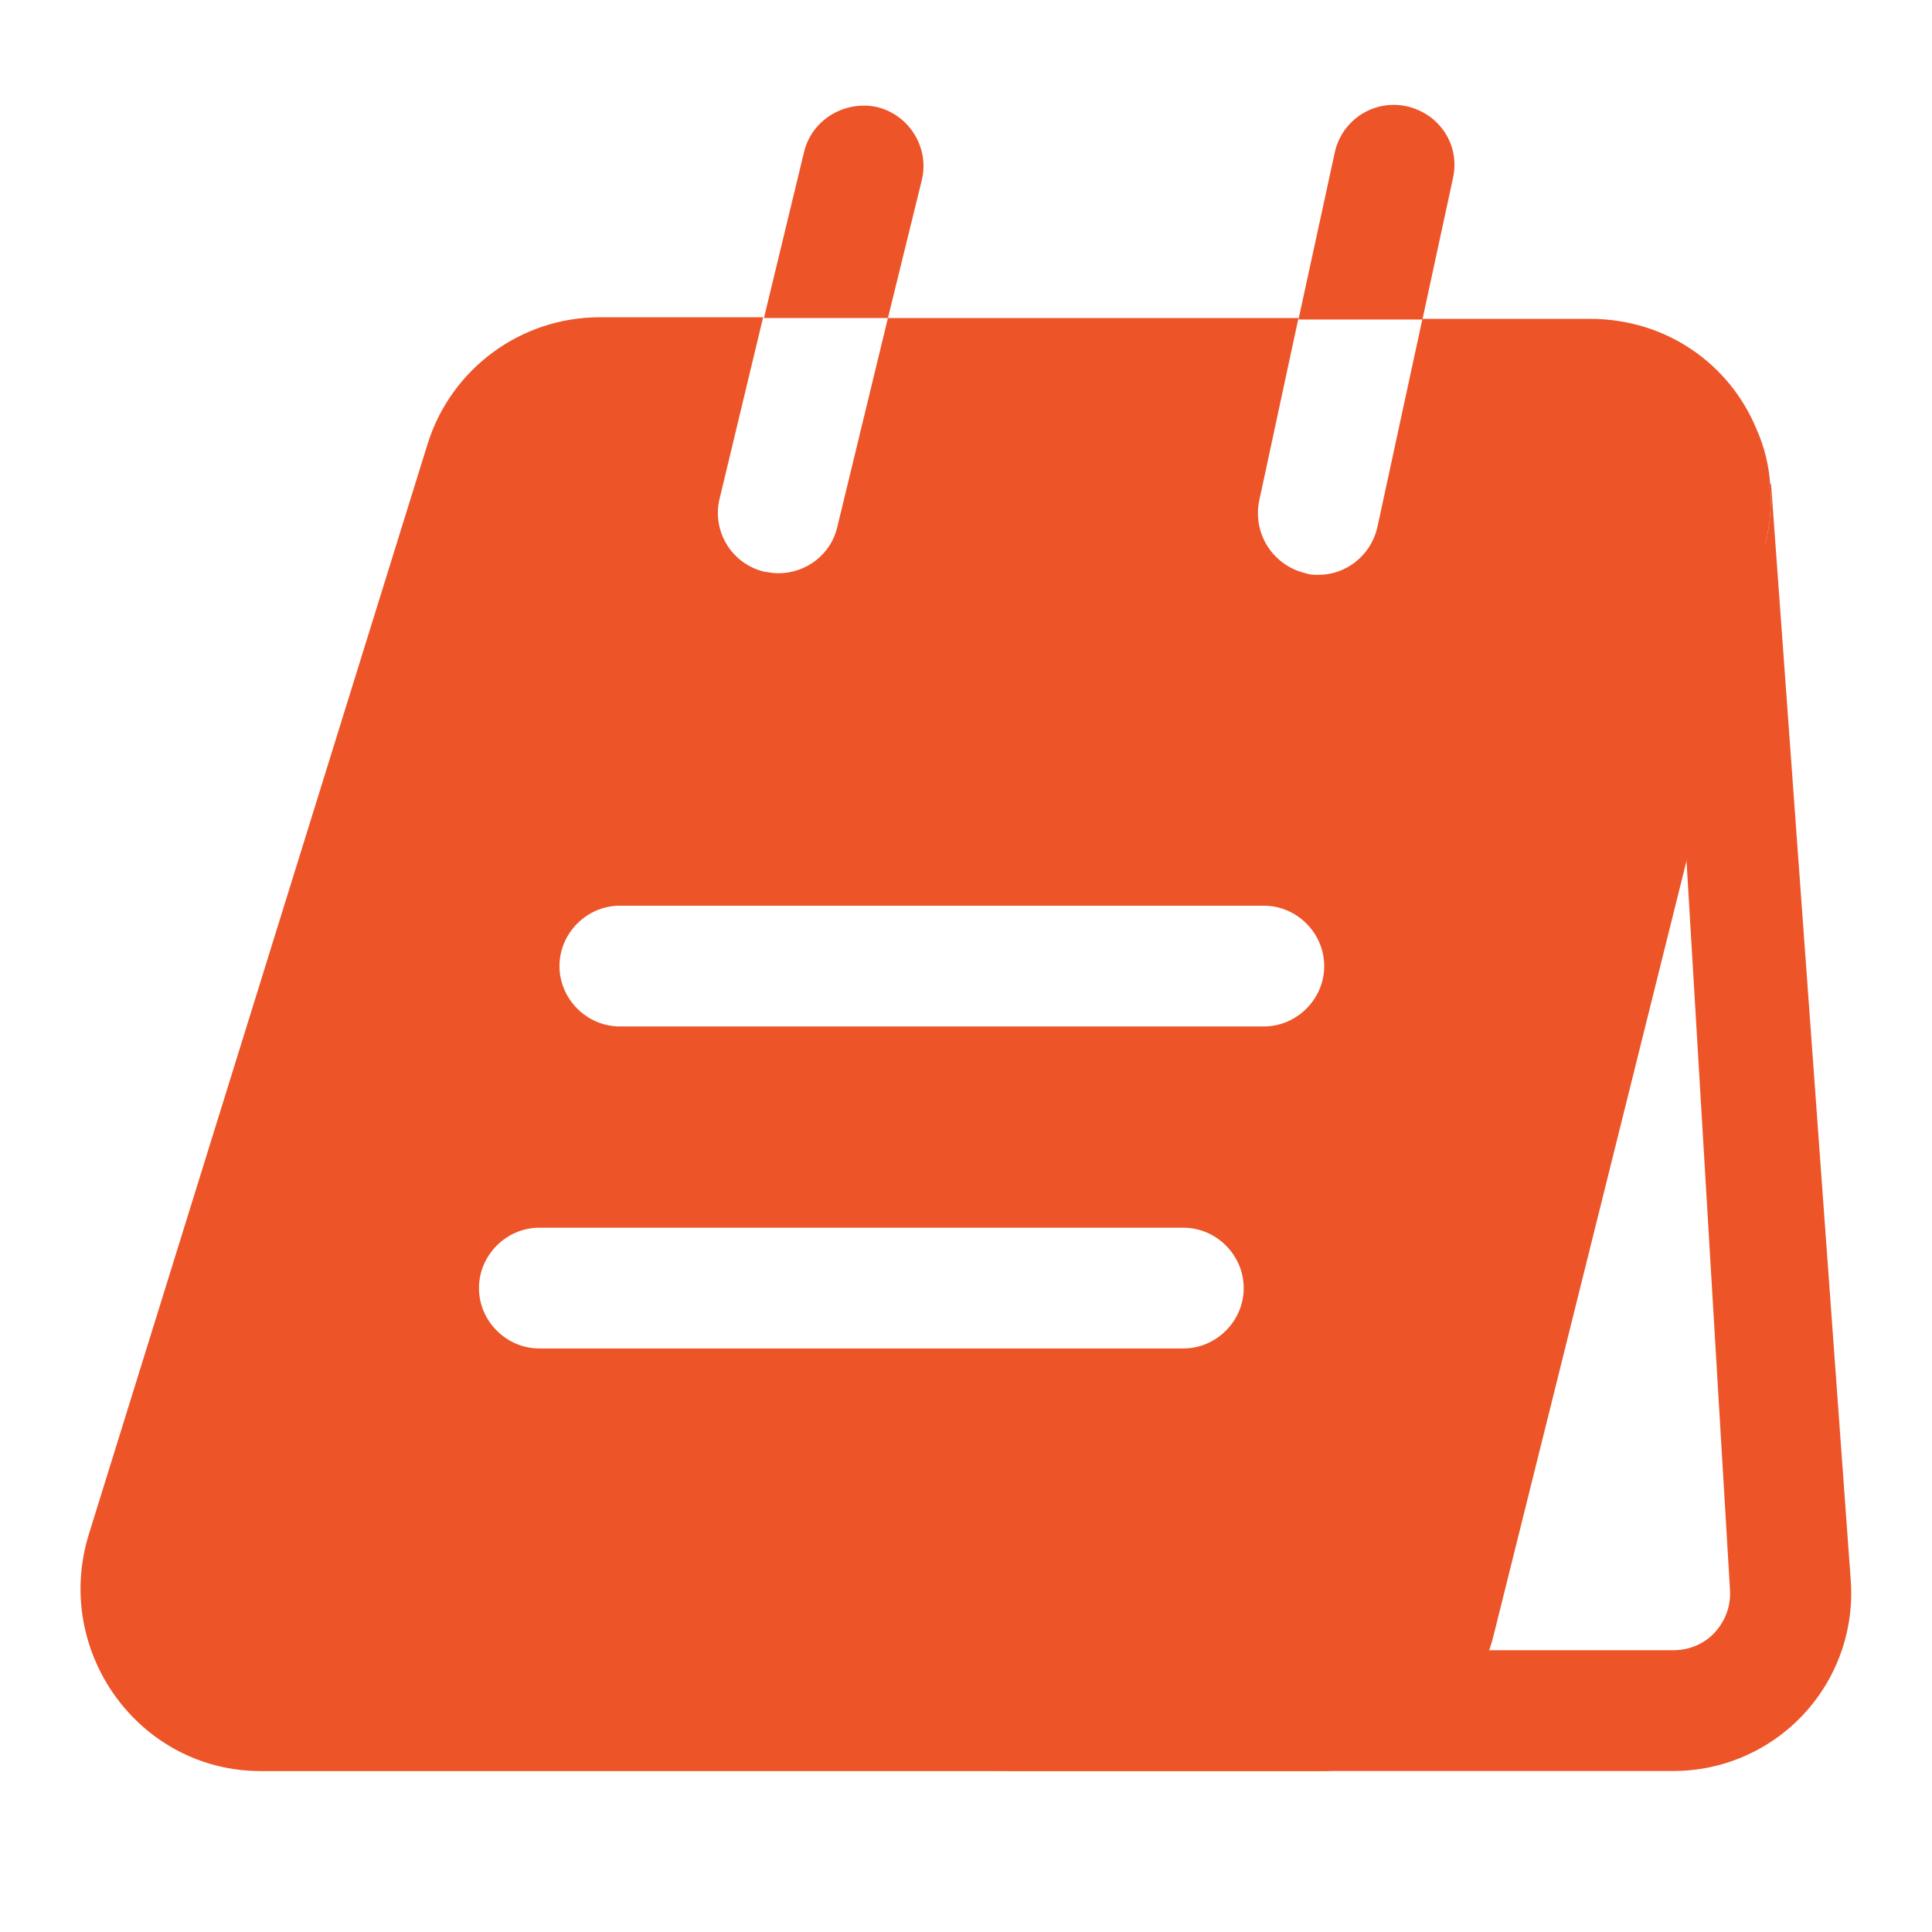
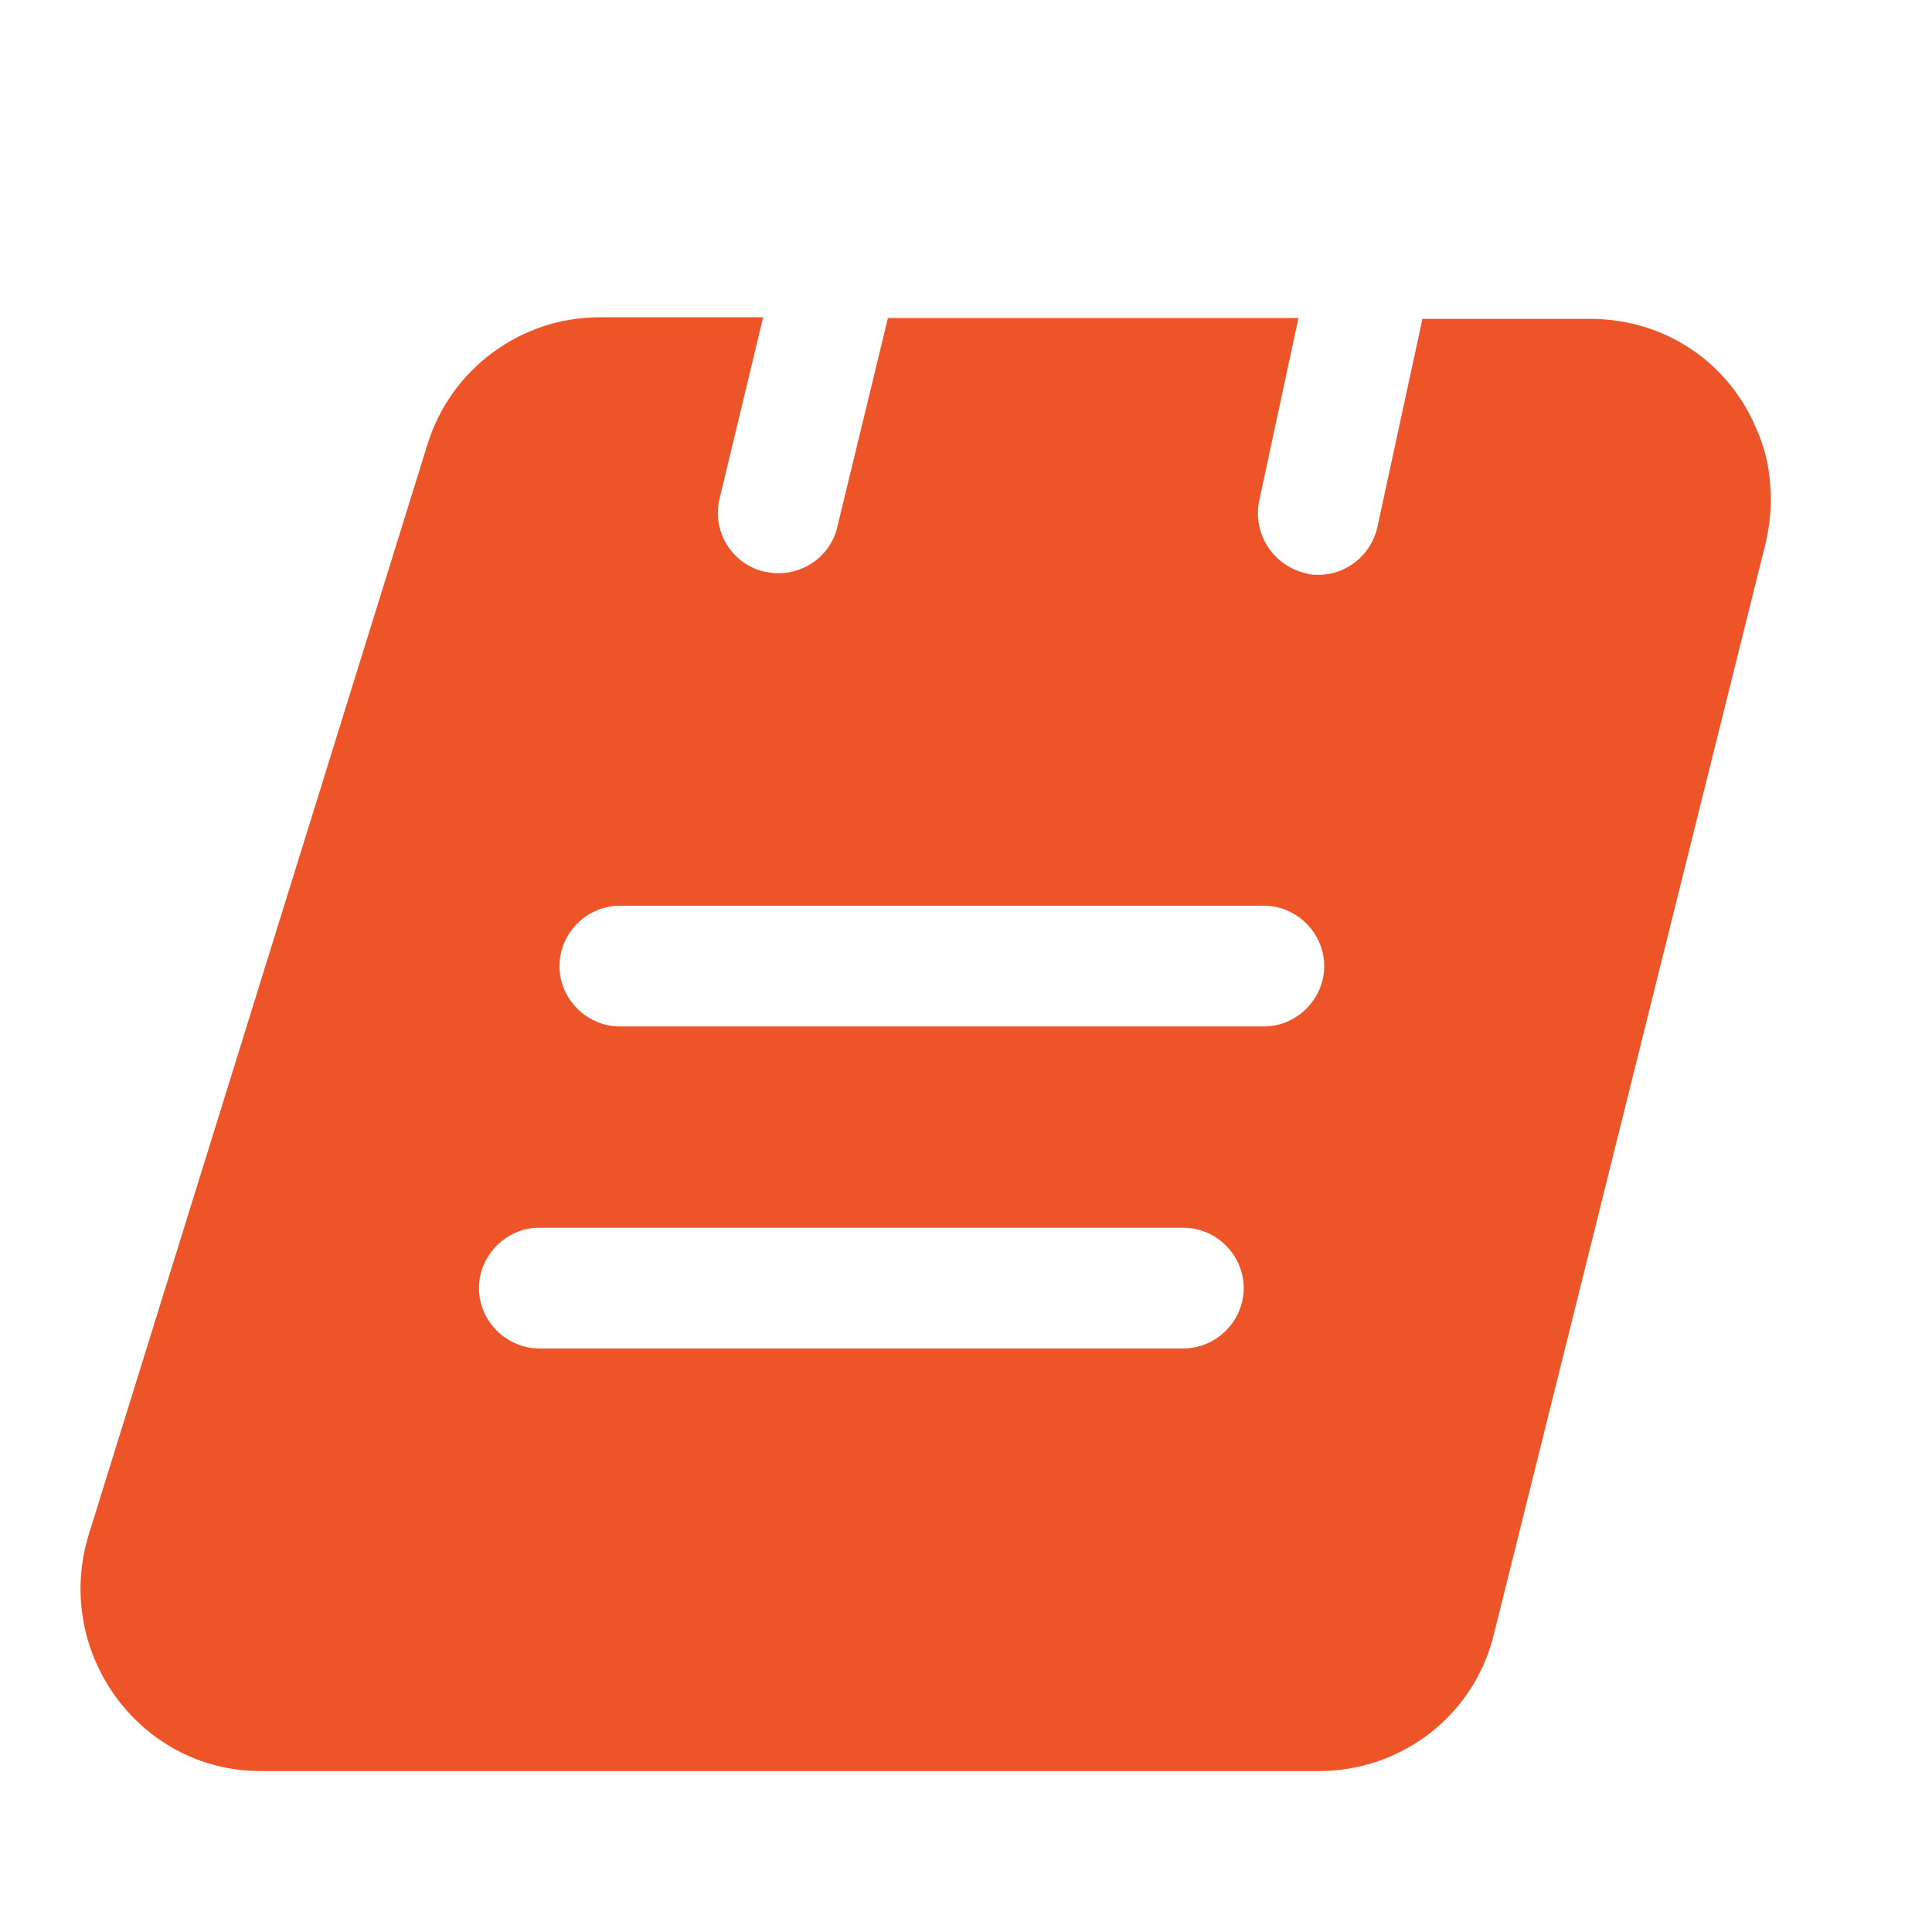
<svg xmlns="http://www.w3.org/2000/svg" width="176" height="176" viewBox="0 0 176 176" fill="none">
-   <path d="M153.267 72.233L157.593 144.76C157.74 146.74 156.787 148.06 156.273 148.647C155.687 149.307 154.44 150.333 152.387 150.333H132.367L148.207 72.233H153.267V72.233ZM161.333 44L161.26 44.147C161.407 45.907 161.26 47.74 160.82 49.573L106.773 148.793C105.916 152.381 103.869 155.574 100.966 157.851C98.064 160.127 94.476 161.355 90.787 161.333H152.387C154.624 161.34 156.839 160.883 158.891 159.992C160.943 159.101 162.788 157.794 164.311 156.155C165.833 154.515 167 152.578 167.737 150.466C168.474 148.353 168.765 146.111 168.593 143.88L161.333 44ZM83.967 16.434C84.7 13.501 82.867 10.494 79.933 9.761C77 9.101 73.993 10.861 73.26 13.794L69.593 28.974H80.887L83.967 16.434V16.434ZM132.367 16.199C133.027 13.193 131.12 10.333 128.113 9.673C127.405 9.522 126.675 9.513 125.963 9.645C125.252 9.778 124.573 10.05 123.967 10.445C123.361 10.84 122.838 11.351 122.43 11.948C122.021 12.546 121.735 13.218 121.587 13.926L118.287 29.106H129.58L132.367 16.199V16.199Z" fill="#ED5428" />
  <path d="M160.013 39.094C157.593 33.227 151.873 29.047 144.833 29.047H129.58L125.473 48.041C124.887 50.607 122.613 52.367 120.12 52.367C119.753 52.367 119.313 52.367 118.947 52.221C117.53 51.895 116.296 51.033 115.502 49.816C114.709 48.599 114.419 47.121 114.693 45.694L118.287 28.974H80.887L76.267 48.041C75.68 50.534 73.407 52.221 70.913 52.221C70.473 52.221 70.033 52.147 69.593 52.074C68.889 51.902 68.226 51.593 67.642 51.164C67.058 50.736 66.564 50.196 66.19 49.576C65.815 48.956 65.566 48.267 65.458 47.551C65.35 46.834 65.385 46.104 65.56 45.401L69.52 28.901H54.633C47.447 28.901 41.067 33.594 38.94 40.487L8.067 139.854C4.84 150.487 12.687 161.341 23.76 161.341H120.12C127.747 161.341 134.347 156.207 136.107 148.801L160.82 49.581C161.26 47.747 161.407 45.914 161.26 44.154C161.15 42.407 160.728 40.693 160.013 39.094V39.094ZM107.8 122.841H49.133C46.127 122.841 43.633 120.347 43.633 117.341C43.633 114.334 46.127 111.841 49.133 111.841H107.8C110.807 111.841 113.3 114.334 113.3 117.341C113.3 120.347 110.807 122.841 107.8 122.841ZM115.133 93.507H56.467C53.46 93.507 50.967 91.014 50.967 88.007C50.967 85.001 53.46 82.507 56.467 82.507H115.133C118.14 82.507 120.633 85.001 120.633 88.007C120.633 91.014 118.14 93.507 115.133 93.507Z" fill="#ED5428" />
</svg>